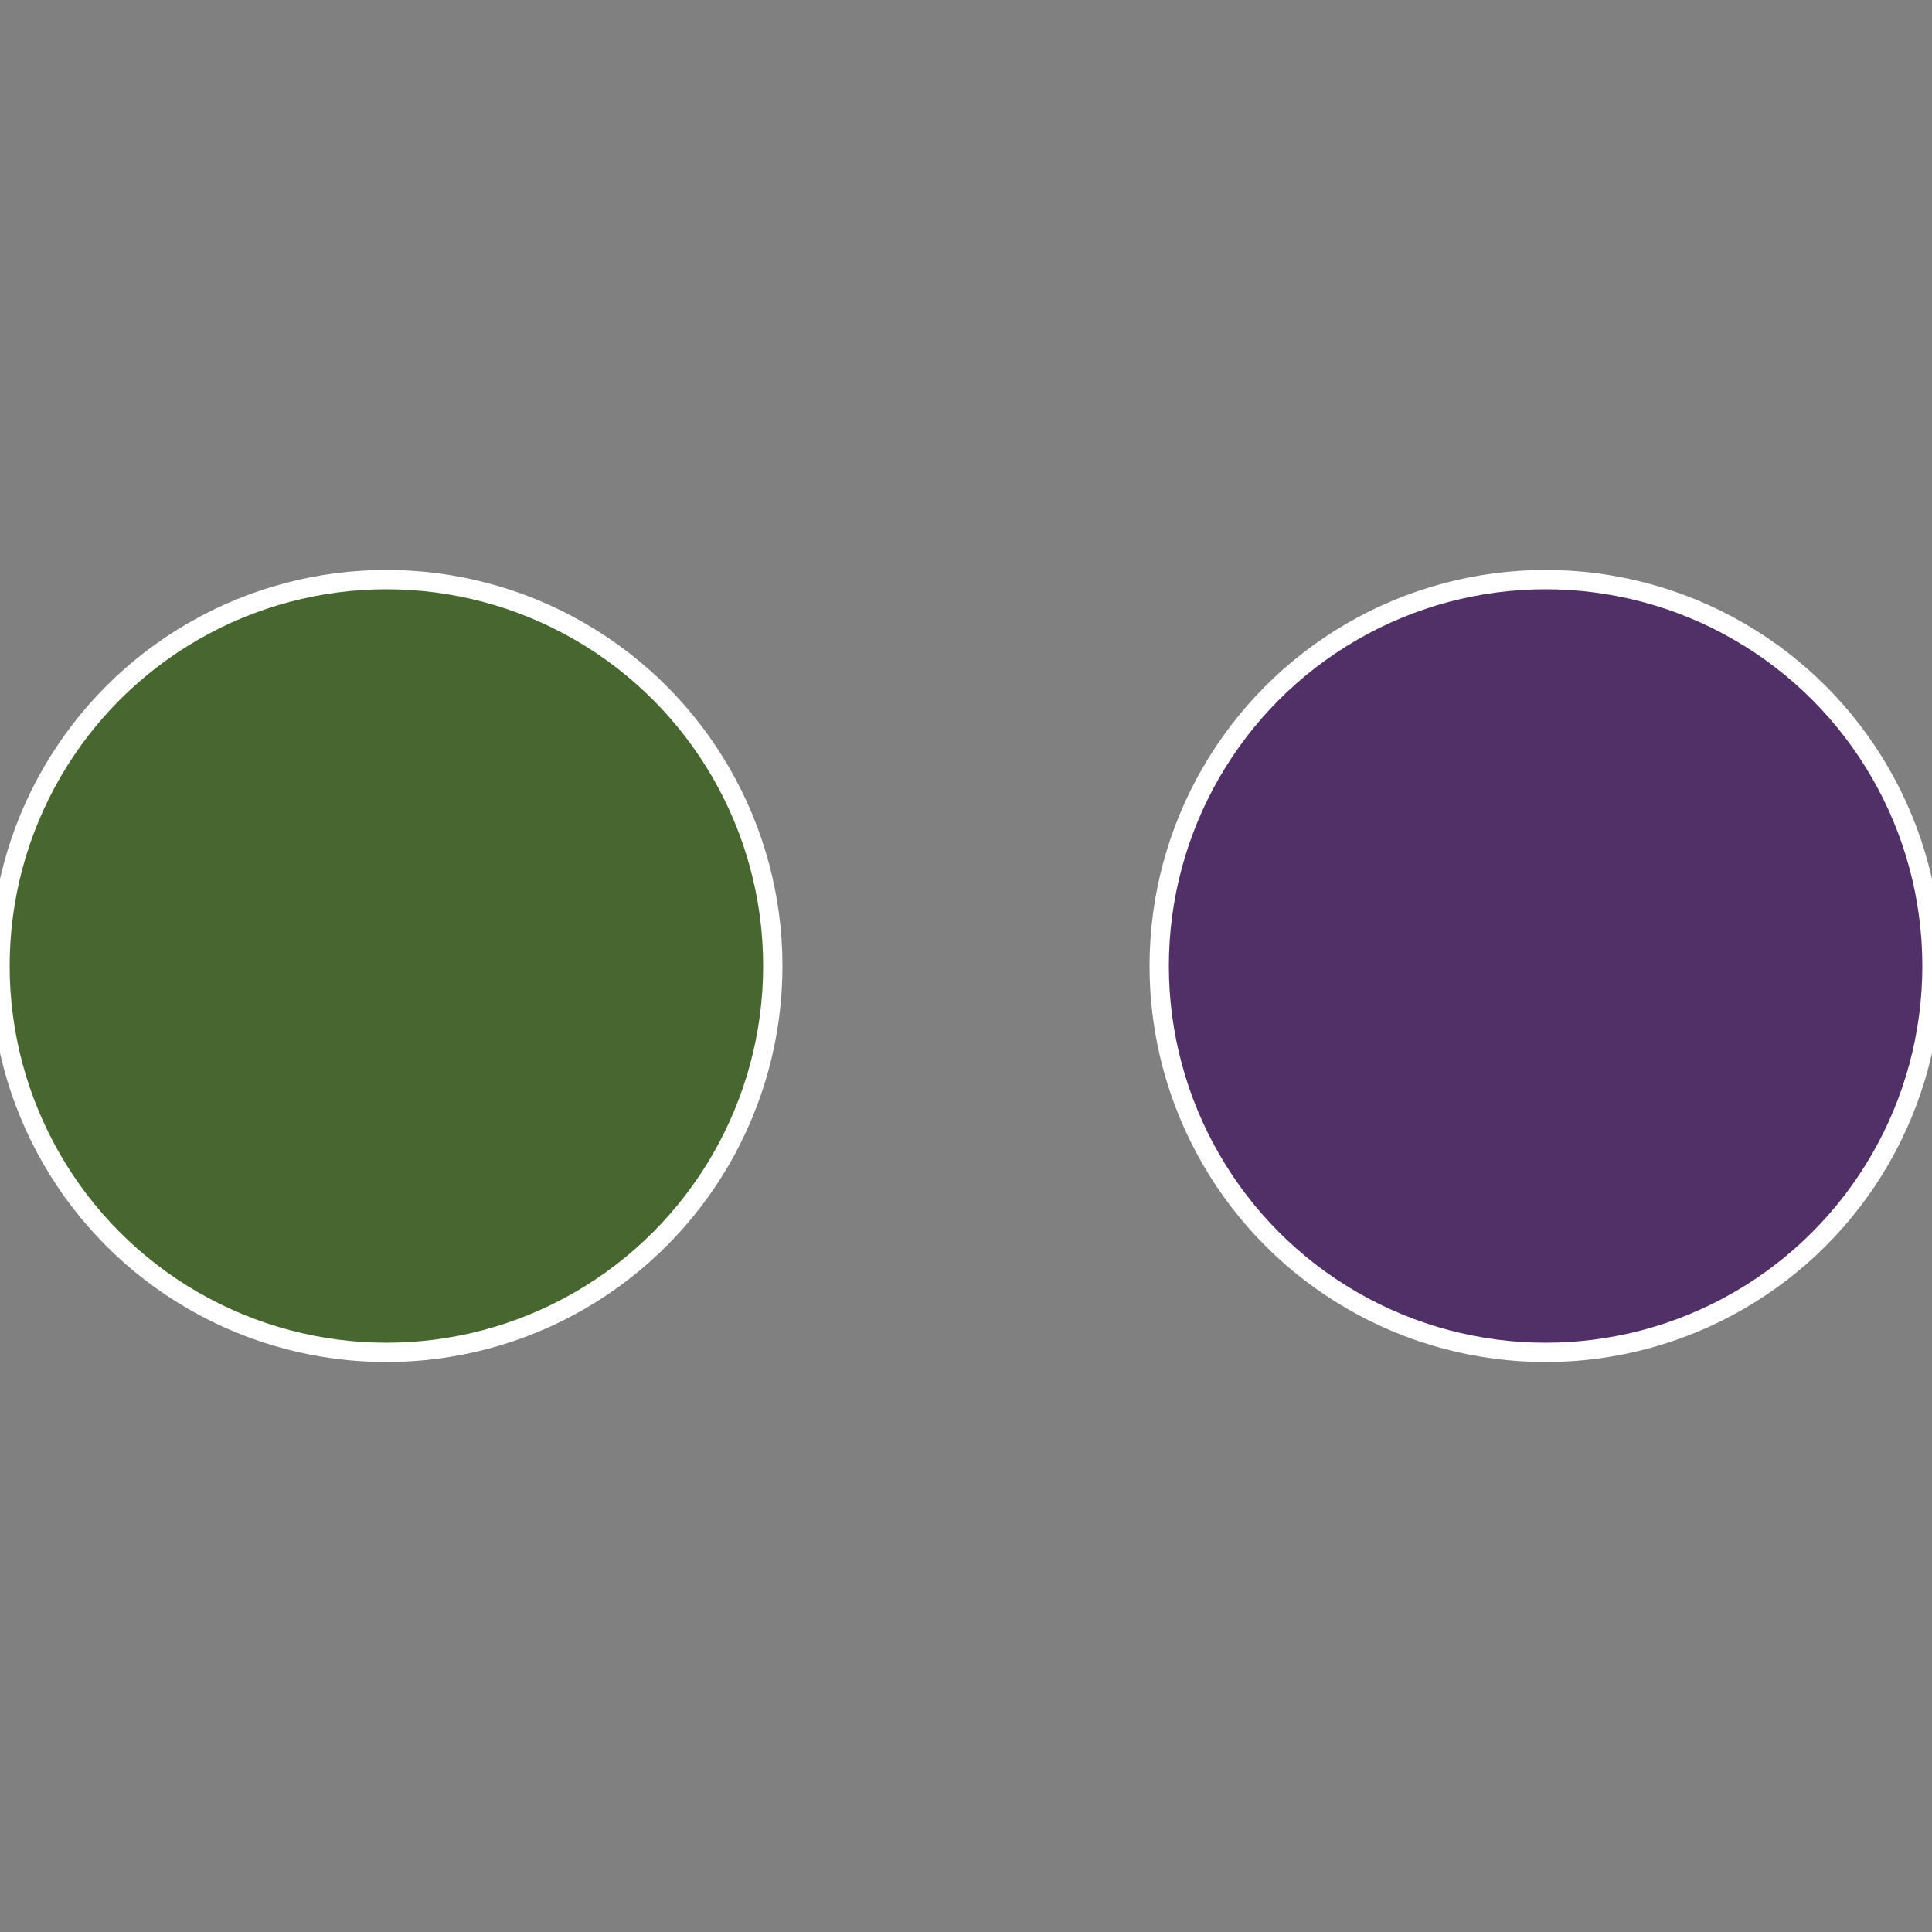
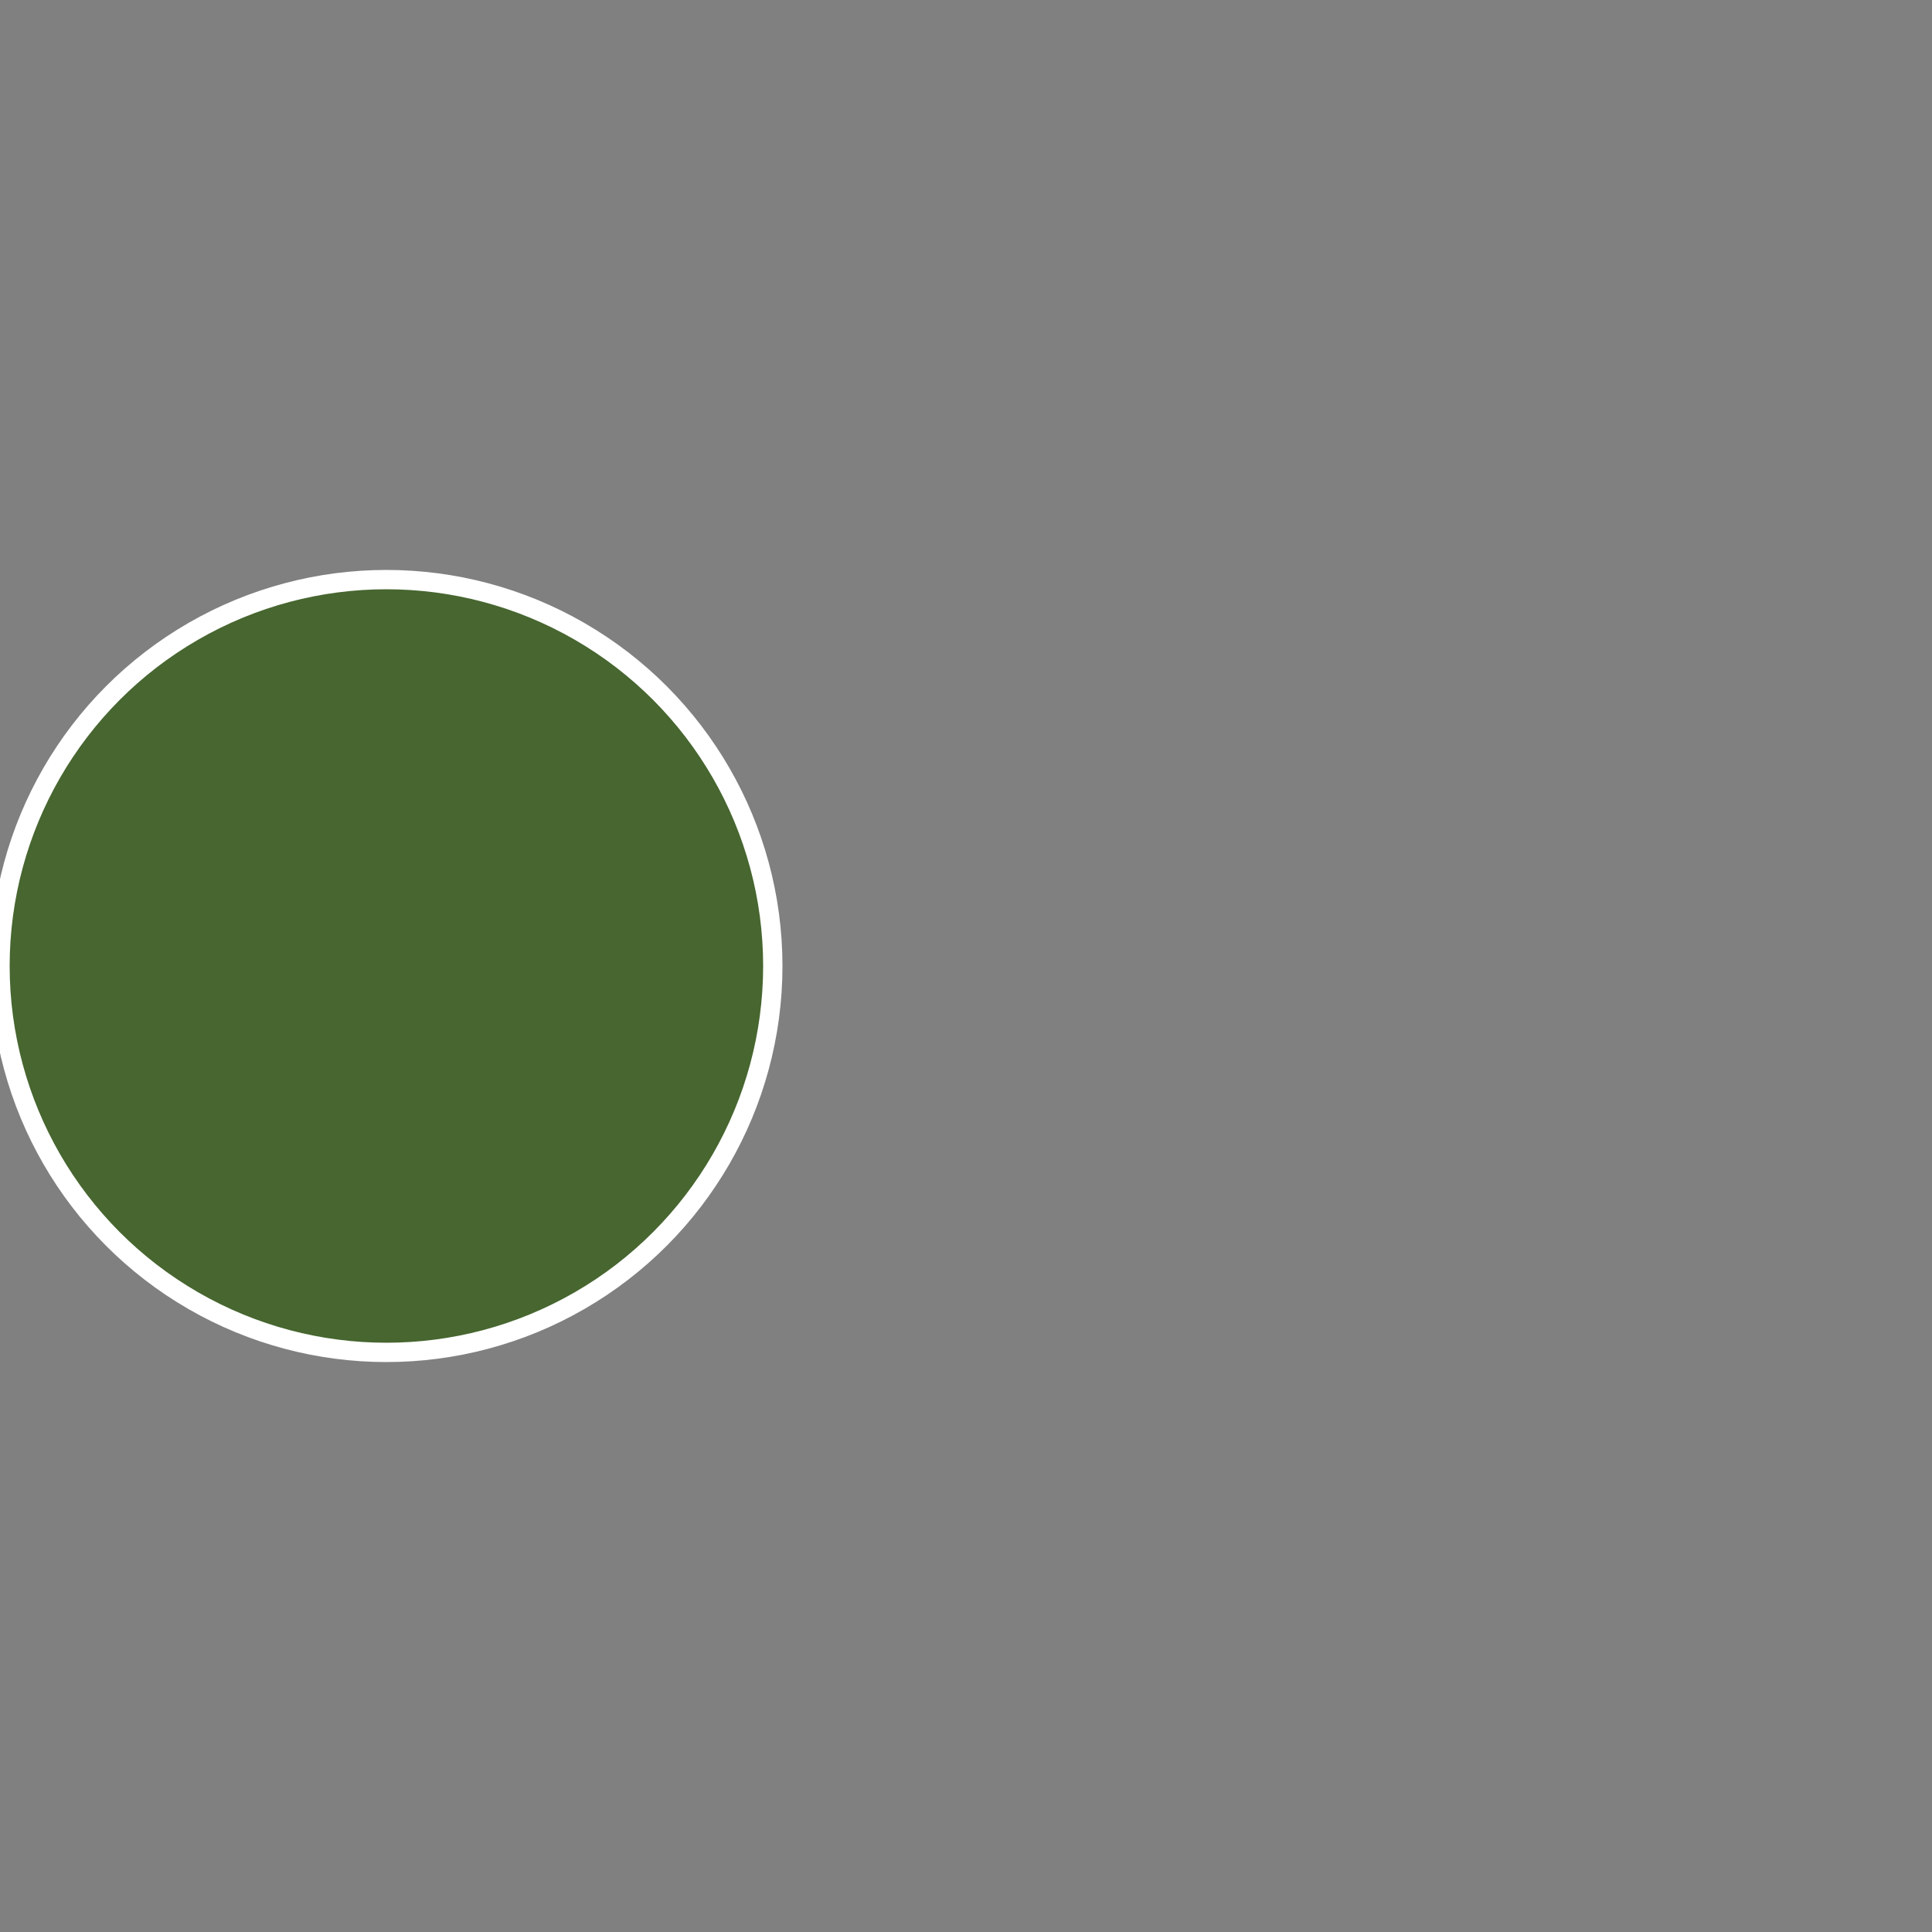
<svg xmlns="http://www.w3.org/2000/svg" width="500" height="500" viewBox="-1 -1 2 2">
  <rect x="-1" y="-1" width="2" height="2" fill="#808080" stroke="none" />
-   <circle cx="0.6" cy="0" r="0.4" fill="#503066" stroke="#fff" stroke-width="1%" />
  <circle cx="-0.6" cy="7.3478807948841E-17" r="0.4" fill="#476630" stroke="#fff" stroke-width="1%" />
</svg>